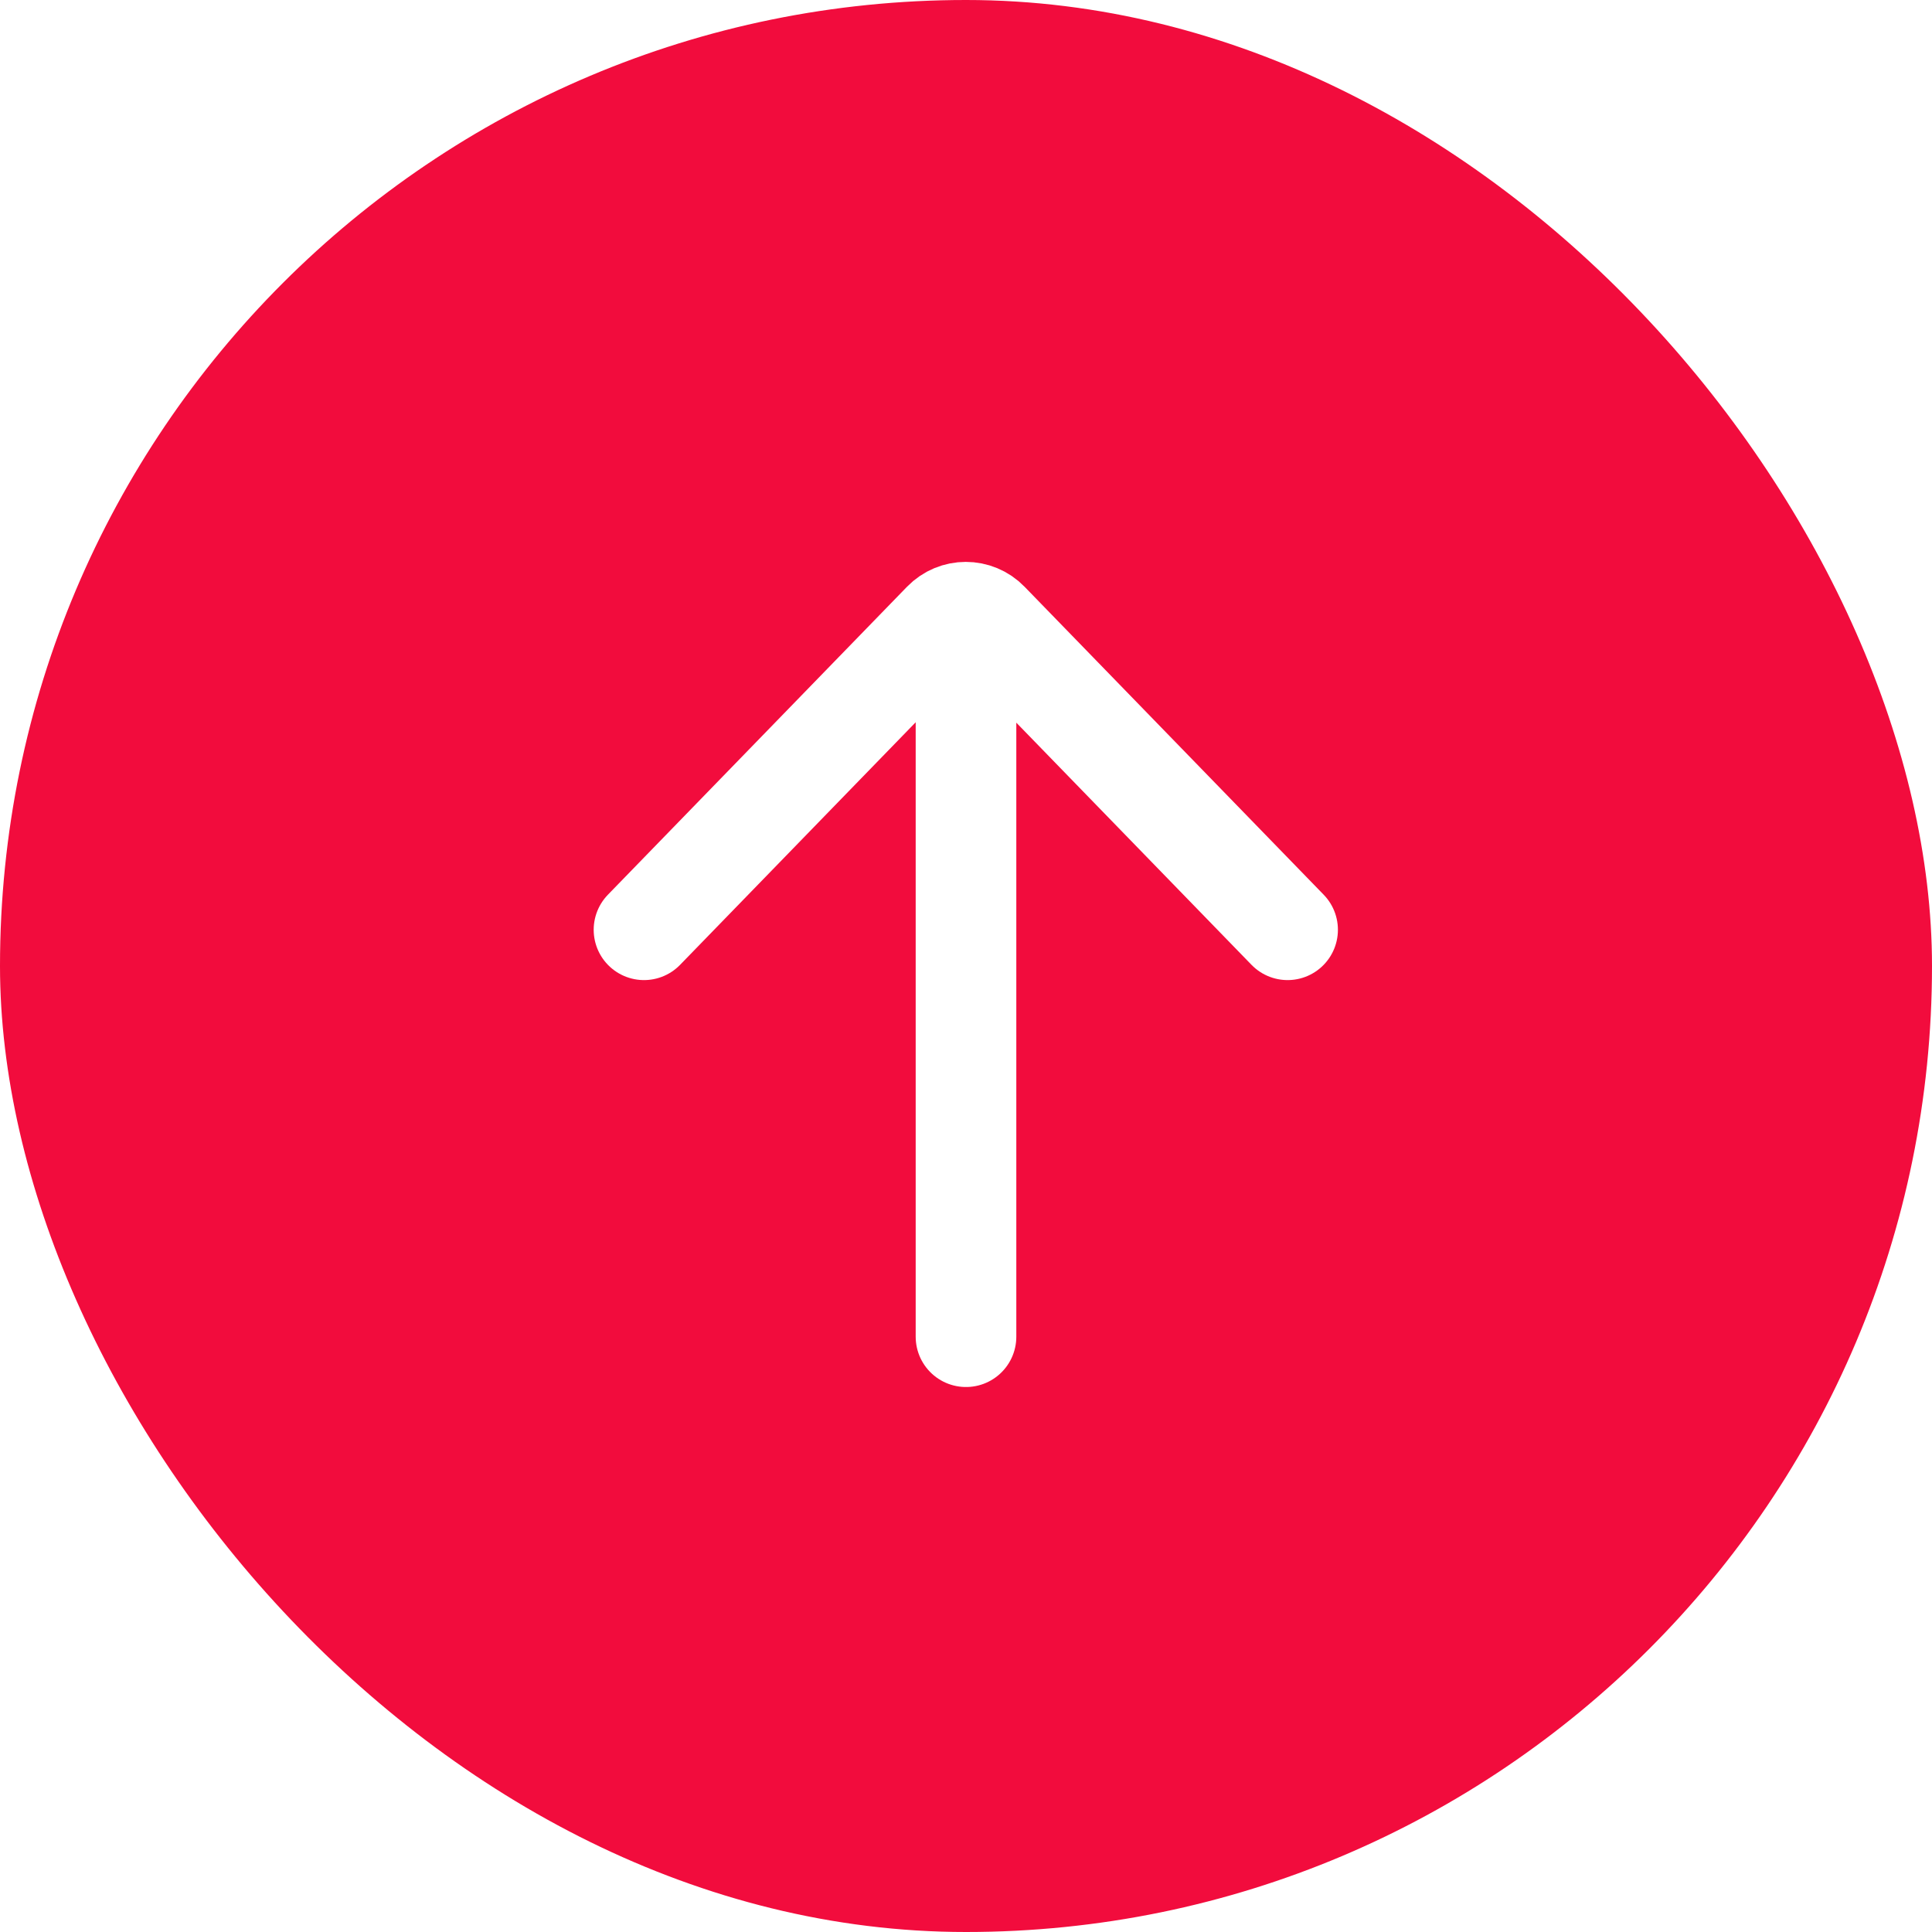
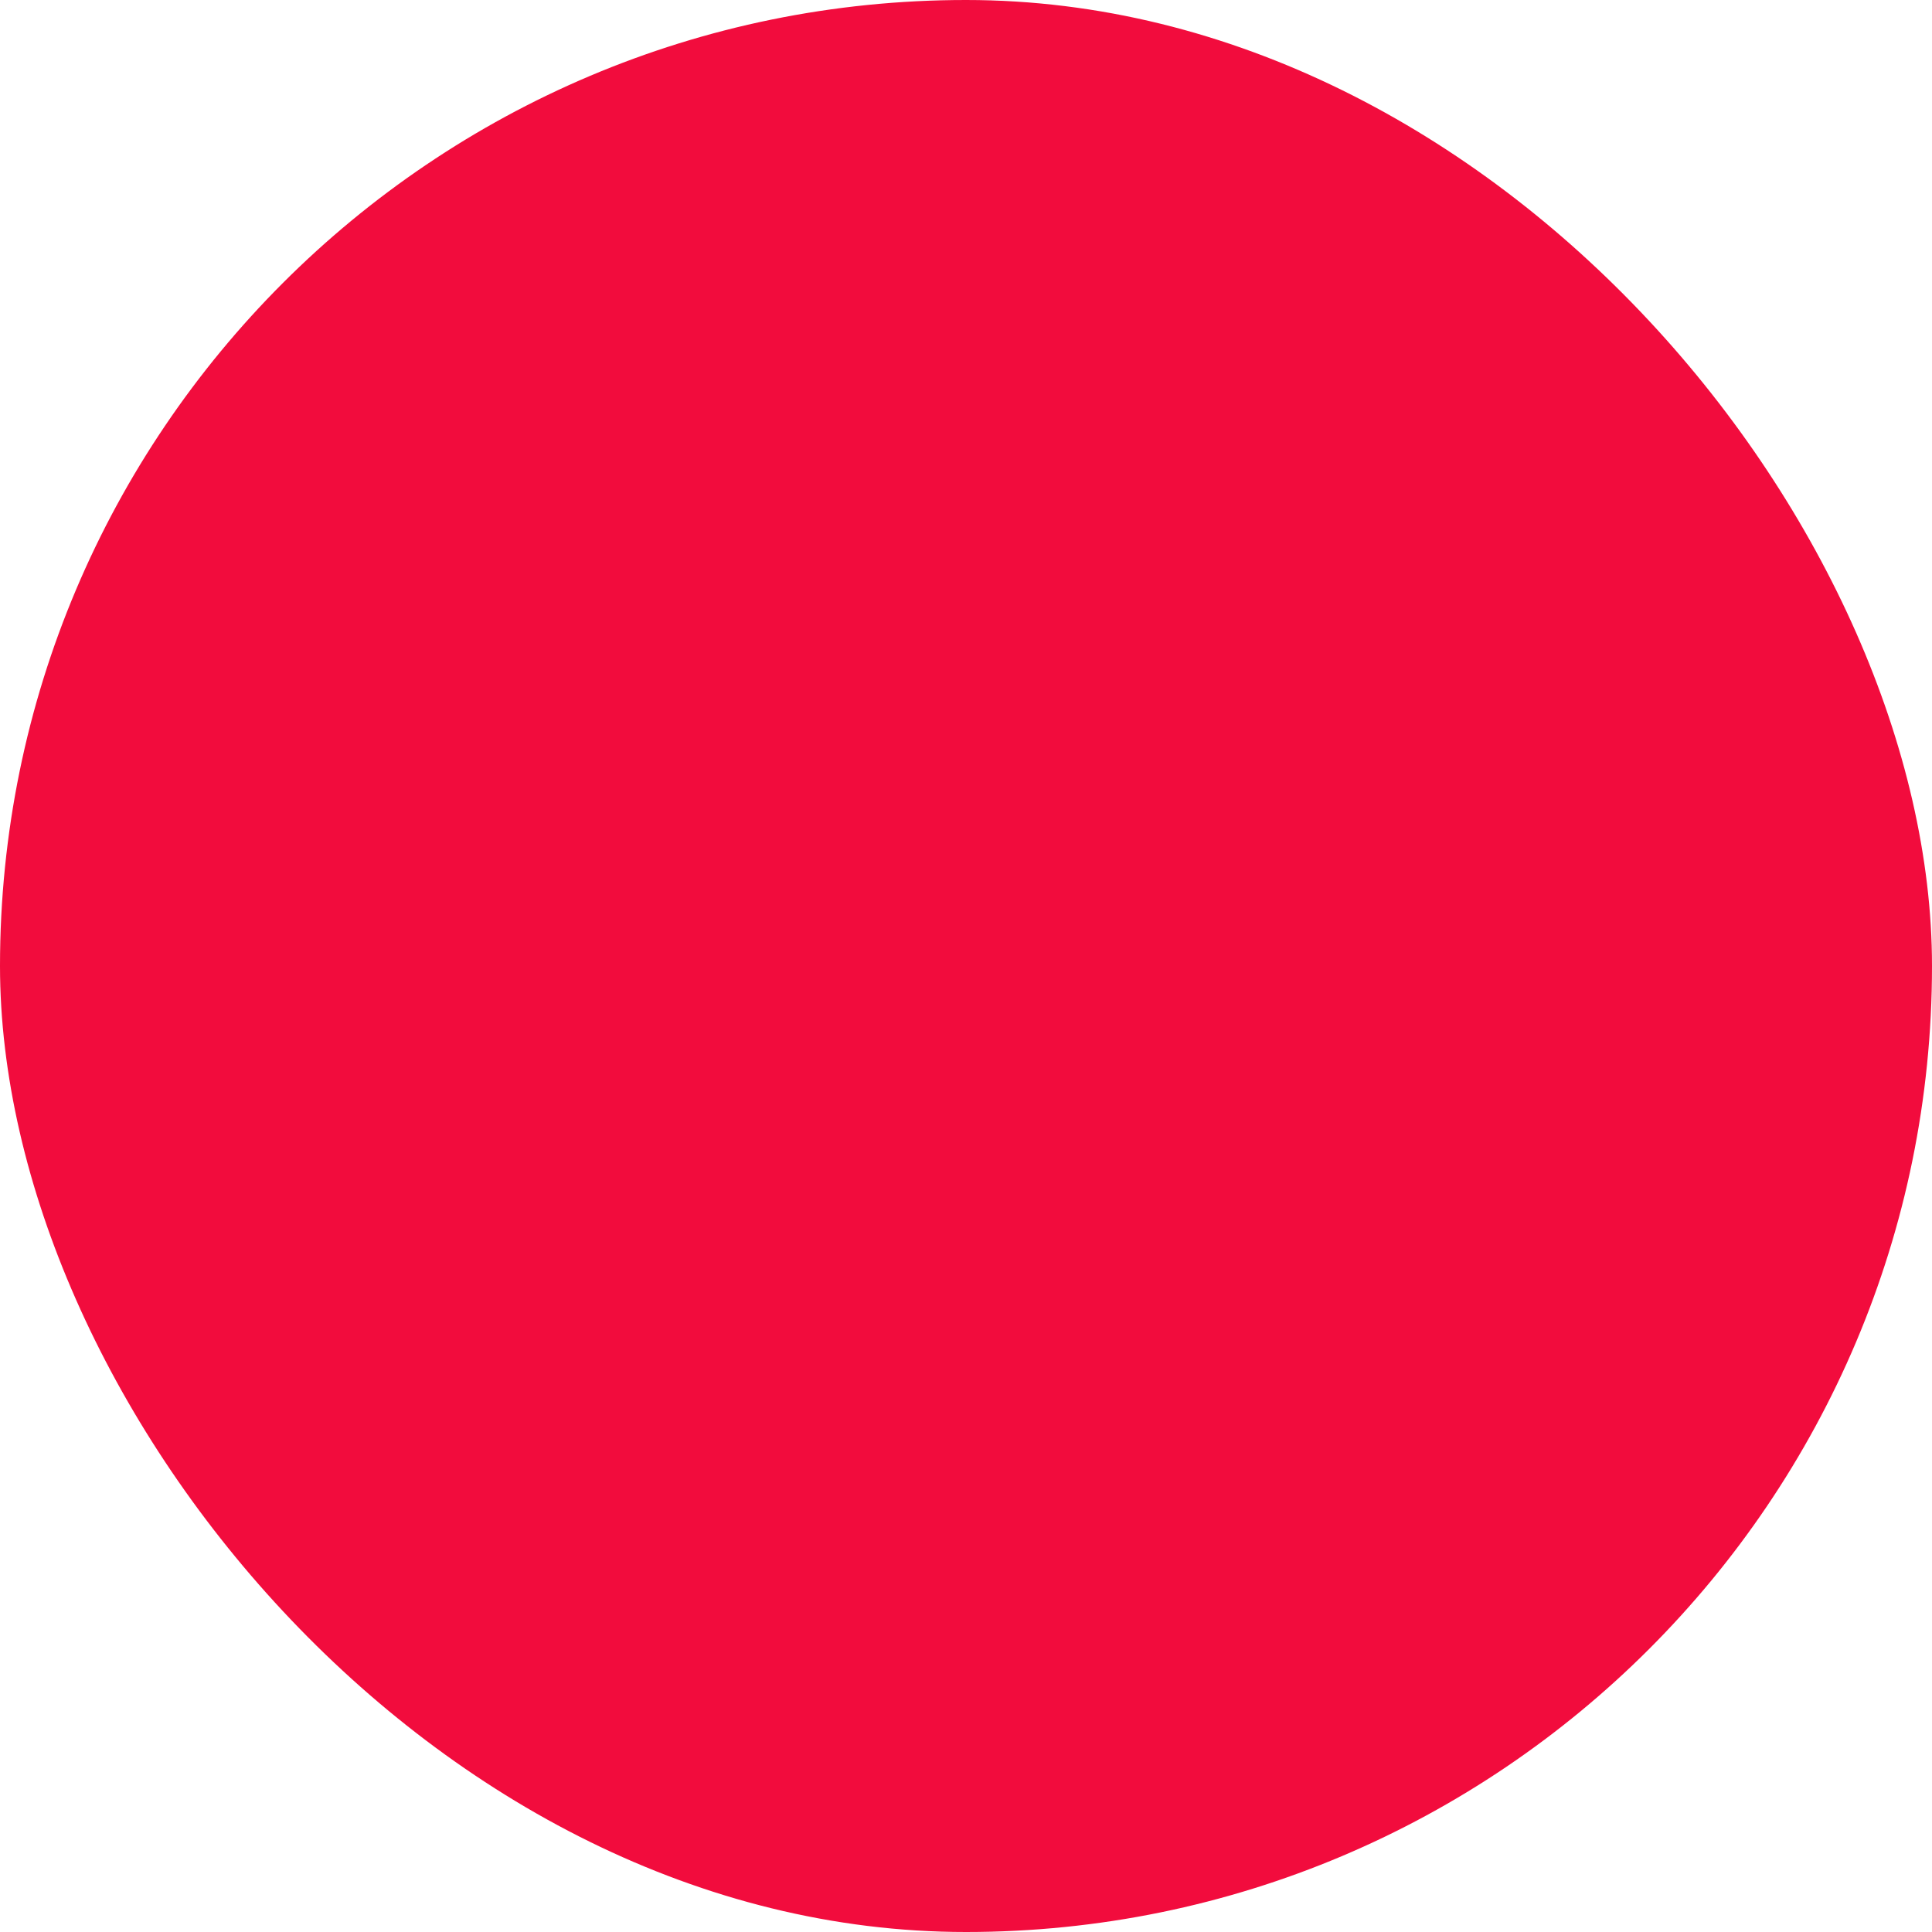
<svg xmlns="http://www.w3.org/2000/svg" xmlns:xlink="http://www.w3.org/1999/xlink" width="48" height="48" fill="none">
  <rect width="48" height="48" rx="24" fill="url(#a)" />
-   <rect width="48" height="48" rx="24" fill="url(#b)" />
  <g clip-path="url(#c)" stroke="#fff" stroke-width="2.5" stroke-linecap="round" stroke-linejoin="round">
-     <path d="M24 33.21V15.75M16 23.1l7.43-7.65c.31-.32.82-.32 1.13 0l7.43 7.65" />
-   </g>
+     </g>
  <defs>
    <linearGradient id="a" x1="24" y1="0" x2="24" y2="48" gradientUnits="userSpaceOnUse">
      <stop stop-color="#F20C3D" />
      <stop offset="1" stop-color="#F20C3D" />
    </linearGradient>
    <clipPath id="c">
-       <path fill="#fff" transform="translate(12 12)" d="M0 0h24v24H0z" />
+       <path fill="#fff" transform="translate(12 12)" d="M0 0h24v24H0" />
    </clipPath>
    <pattern id="b" patternContentUnits="objectBoundingBox" width="1.667" height="1.667">
      <use xlink:href="#d" transform="scale(.021)" />
    </pattern>
  </defs>
</svg>